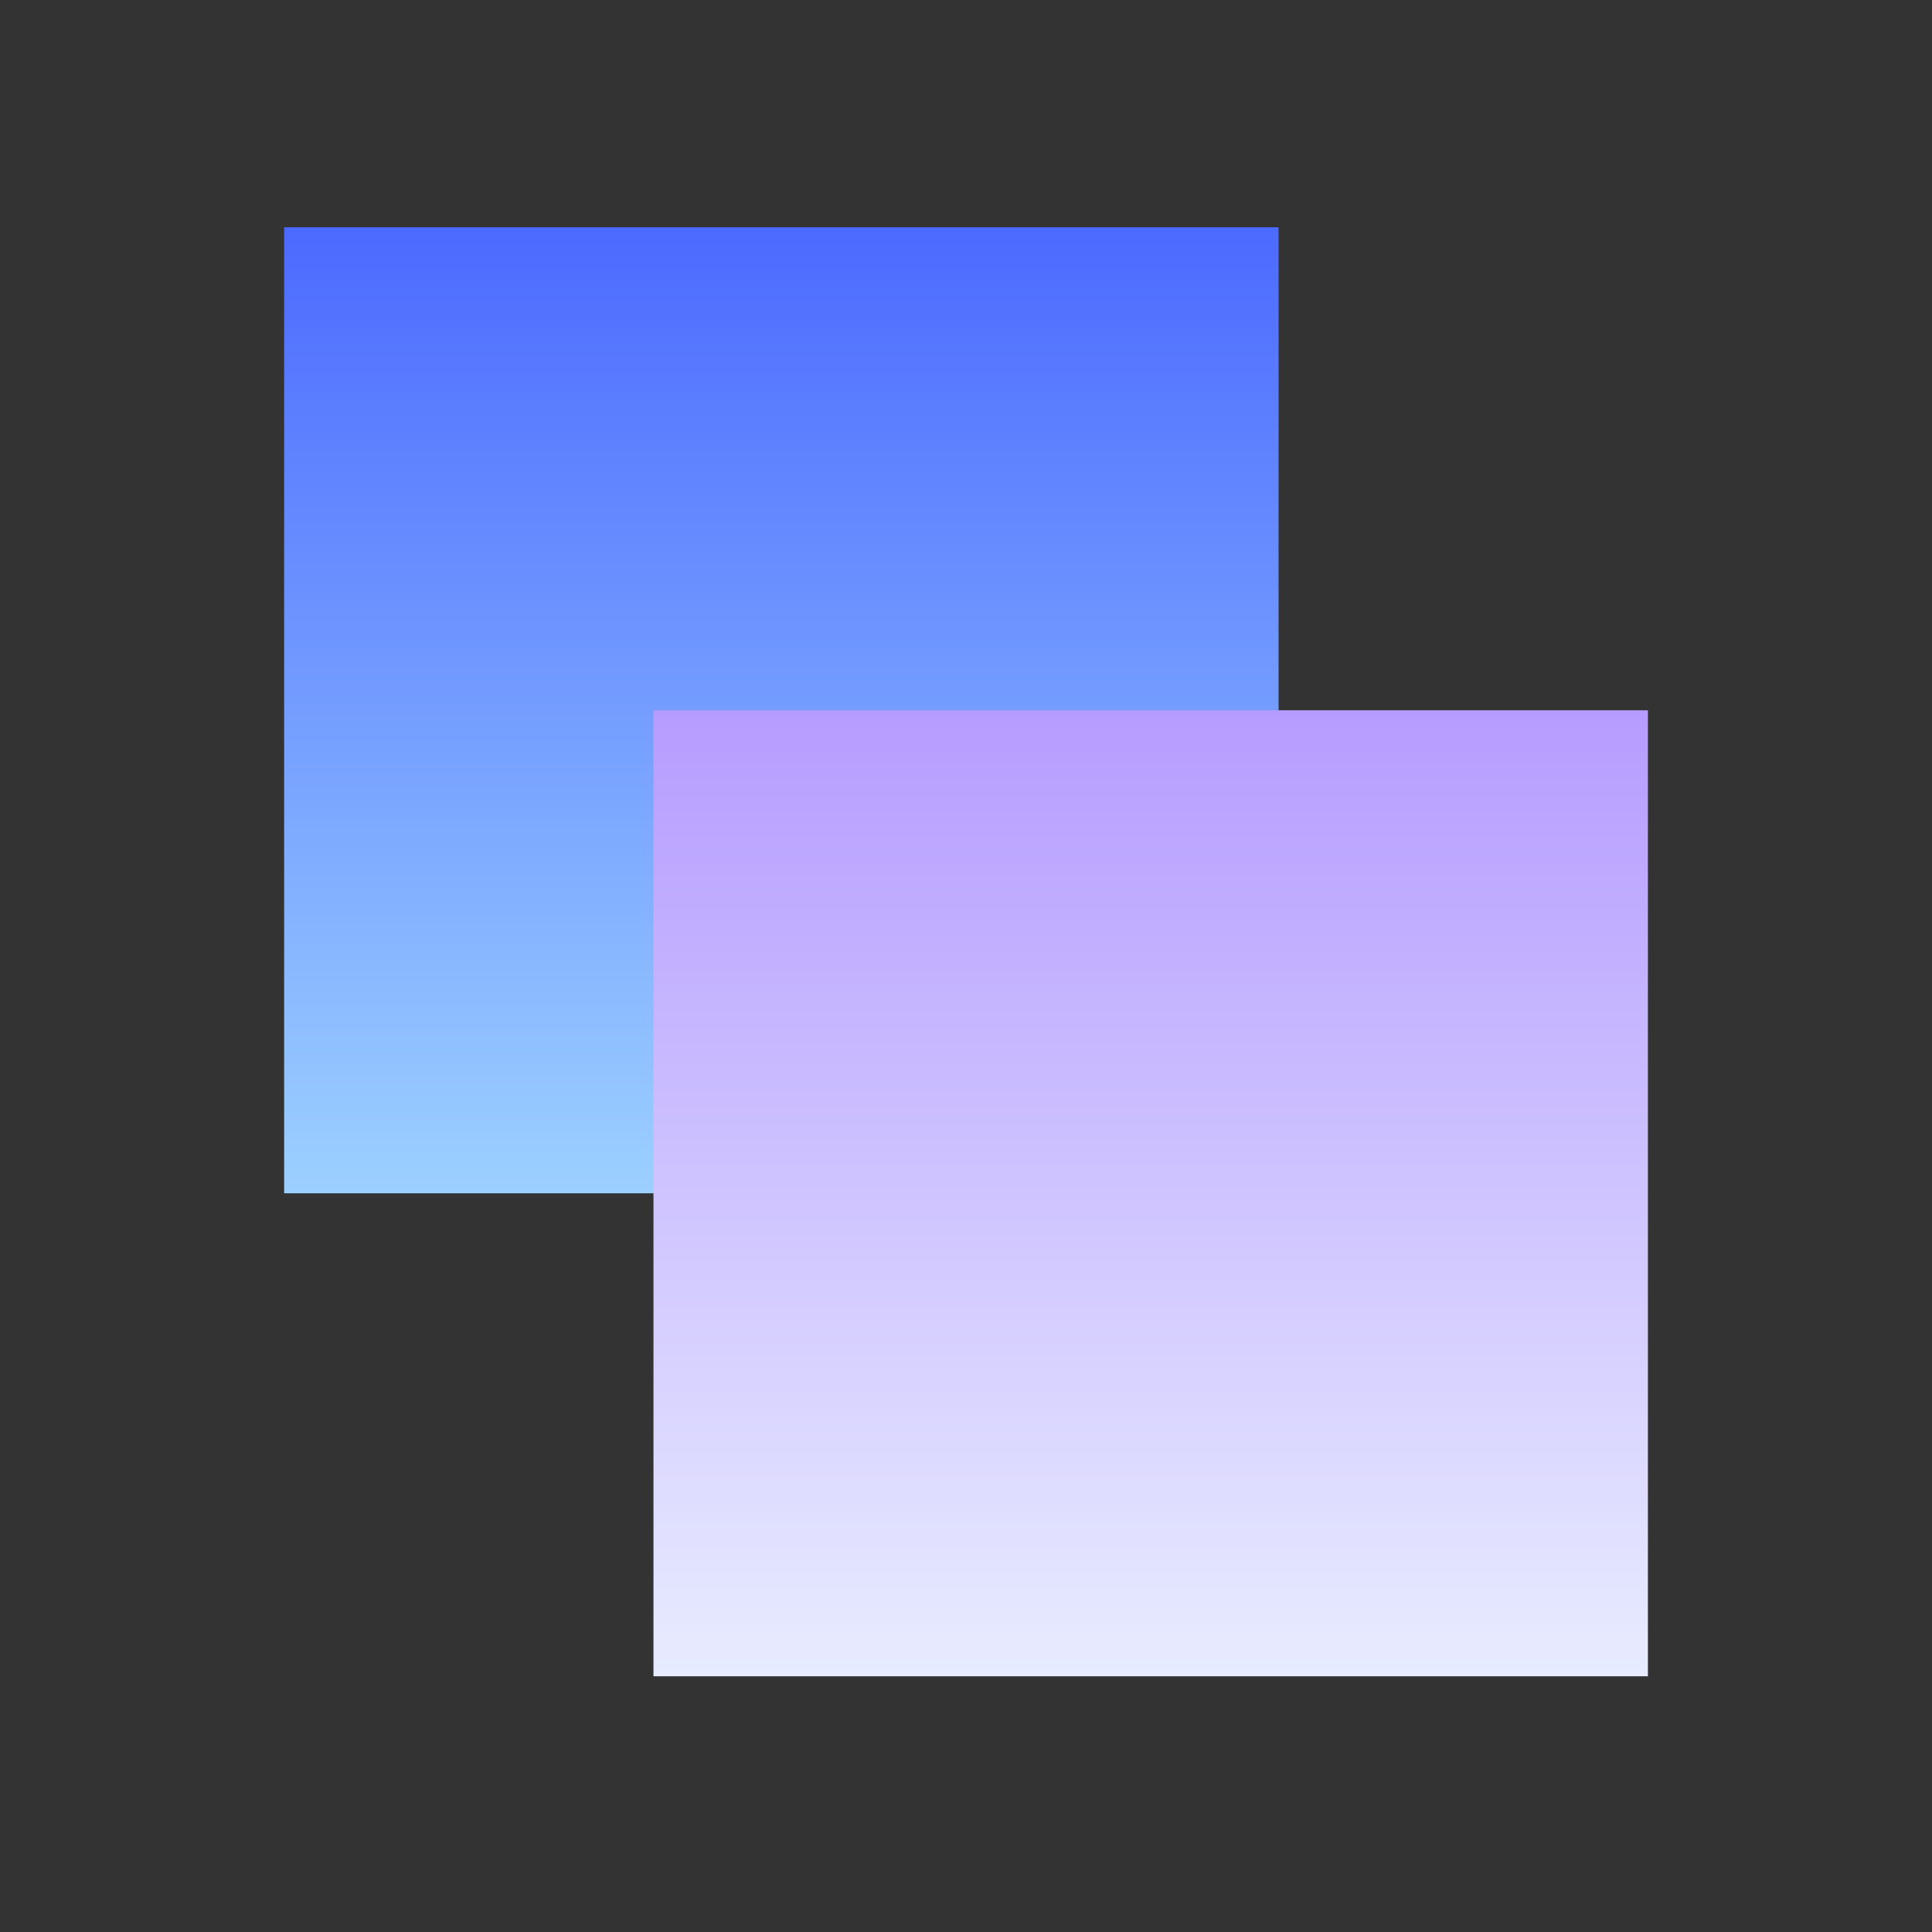
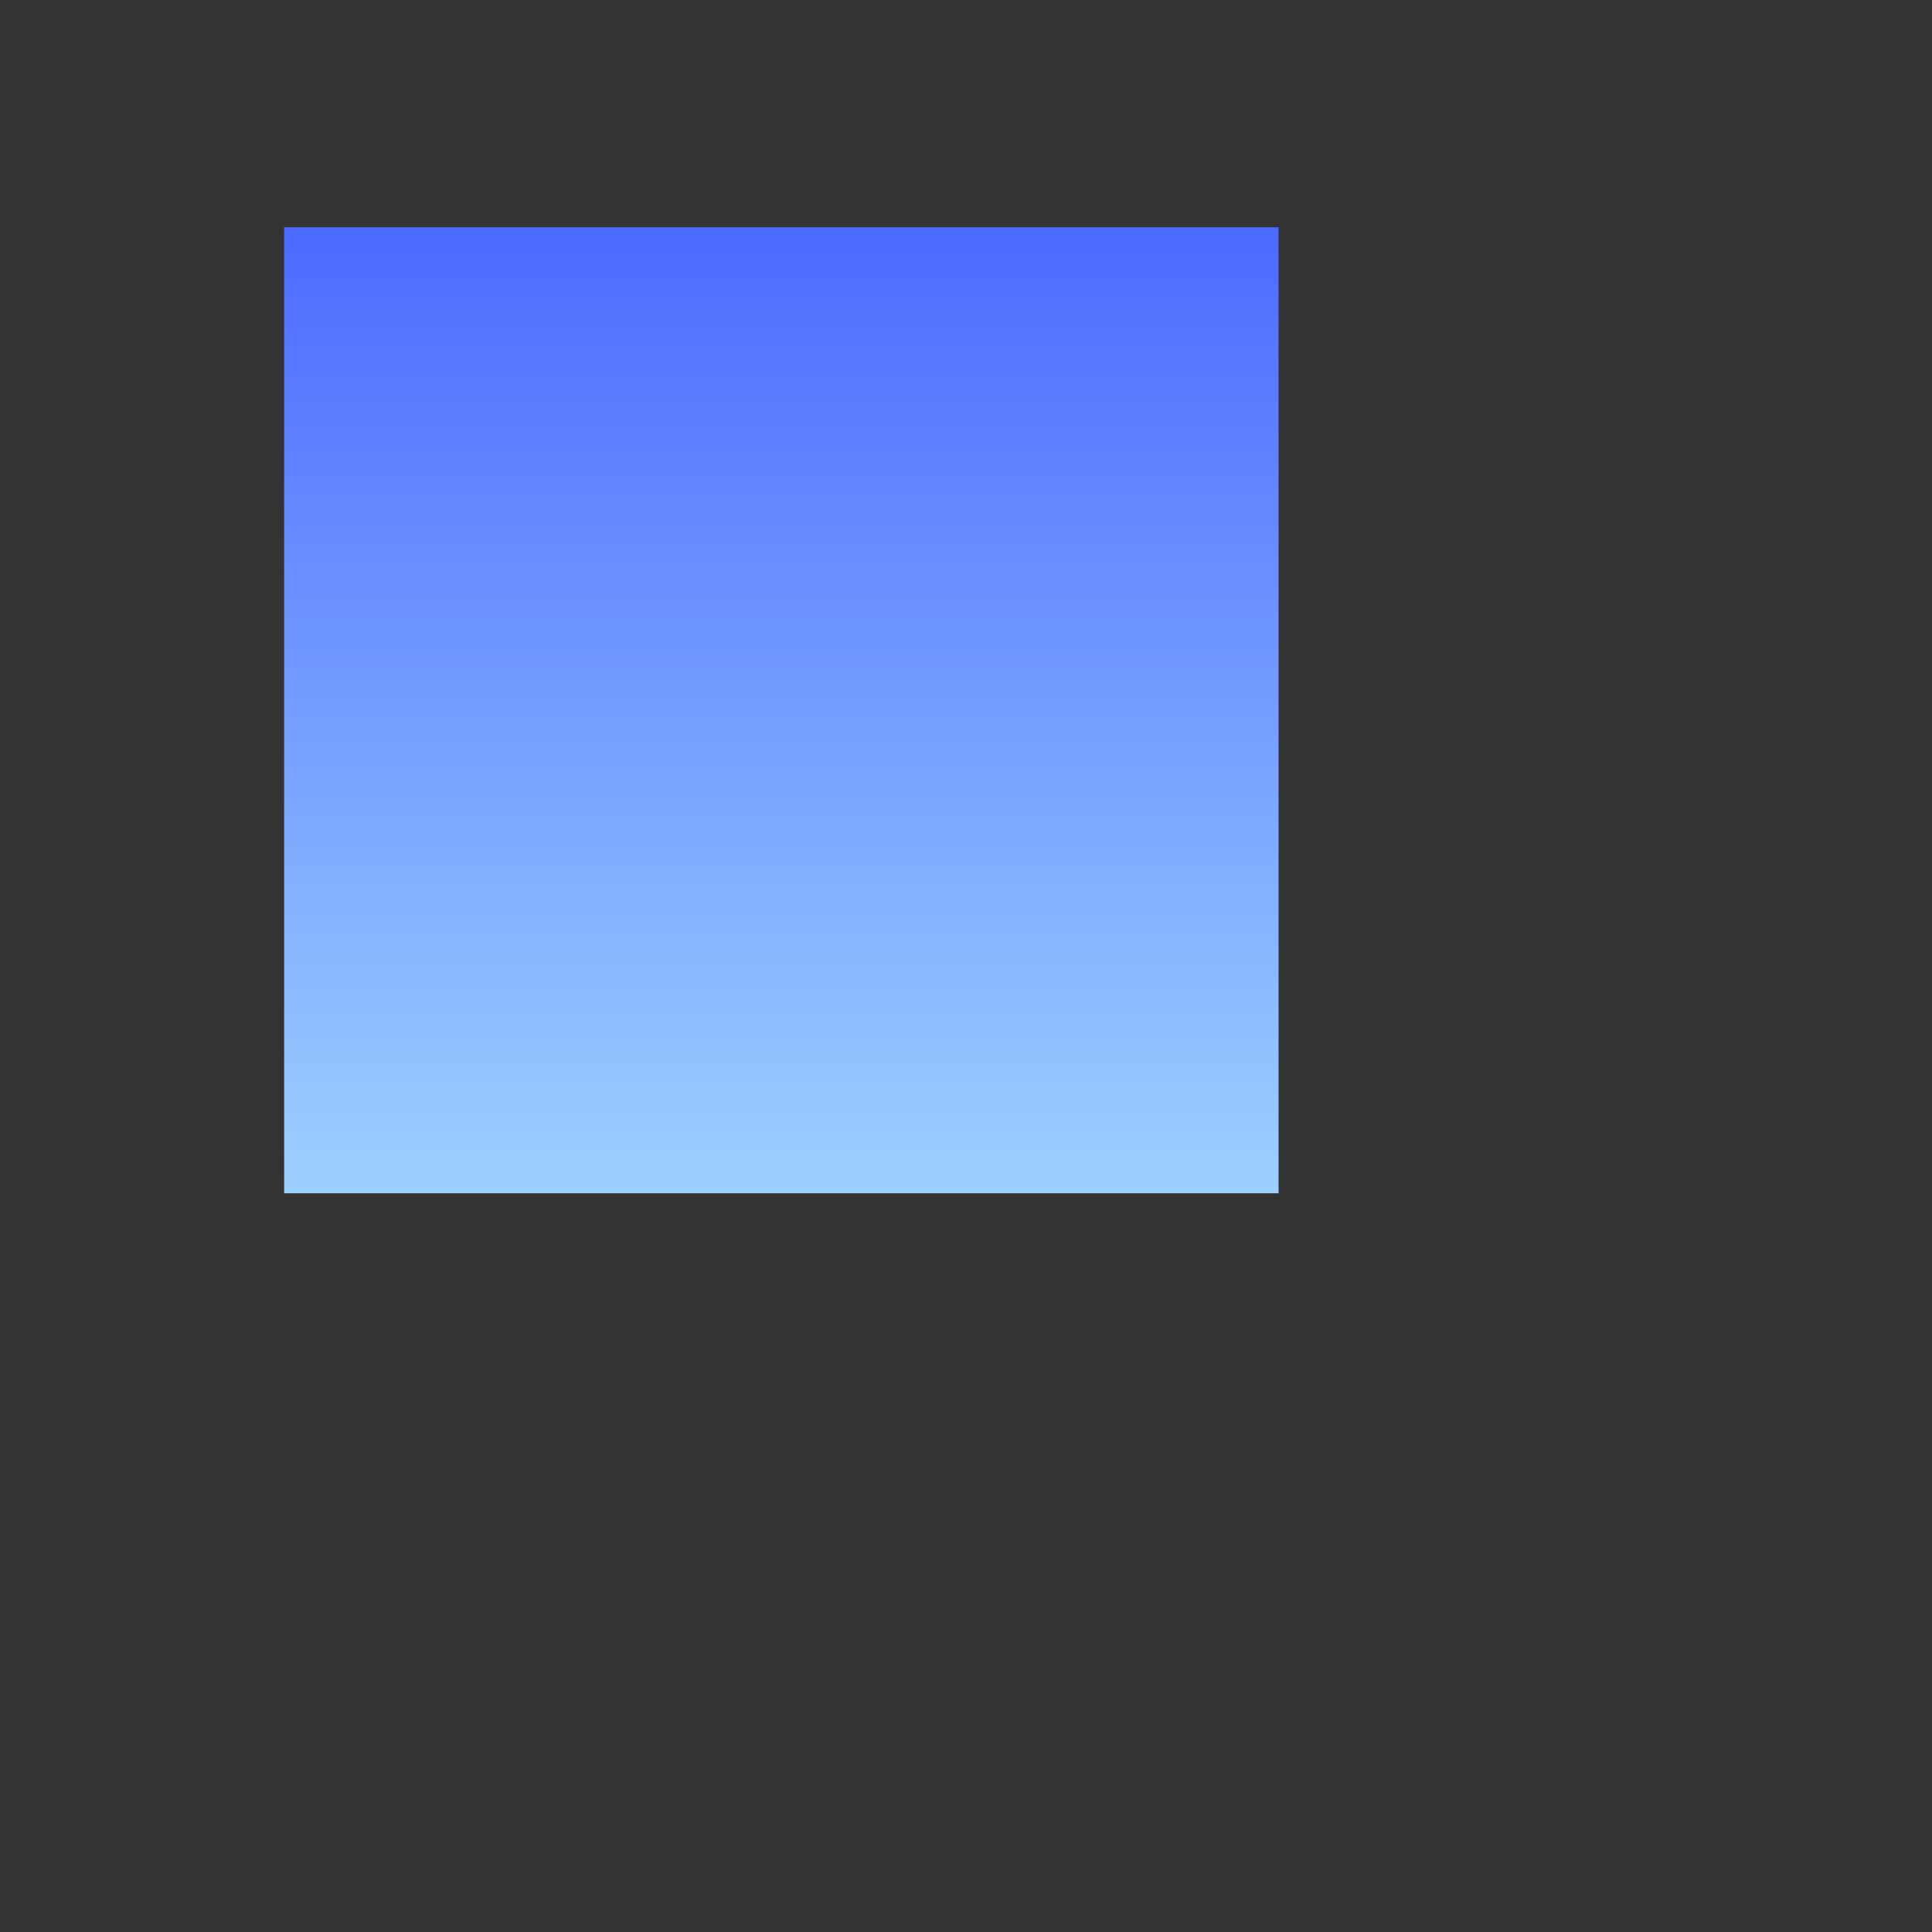
<svg xmlns="http://www.w3.org/2000/svg" width="42" height="42" viewBox="0 0 42 42" fill="none">
  <rect x="0" y="0" width="42" height="42" fill="#333333" stroke="none" />
  <rect x="6.177" y="4.941" width="21.618" height="21" fill="url(#paint0_linear_298_2516)" />
-   <rect x="14.206" y="15.441" width="21.618" height="21" fill="url(#paint1_linear_298_2516)" />
  <defs>
    <linearGradient id="paint0_linear_298_2516" x1="27.794" y1="4.941" x2="27.794" y2="25.941" gradientUnits="userSpaceOnUse">
      <stop stop-color="#4C6AFF" />
      <stop offset="1" stop-color="#9CD0FF" />
    </linearGradient>
    <linearGradient id="paint1_linear_298_2516" x1="35.824" y1="15.441" x2="35.824" y2="36.441" gradientUnits="userSpaceOnUse">
      <stop stop-color="#B69CFF" />
      <stop offset="1" stop-color="#E8ECFF" />
    </linearGradient>
  </defs>
</svg>